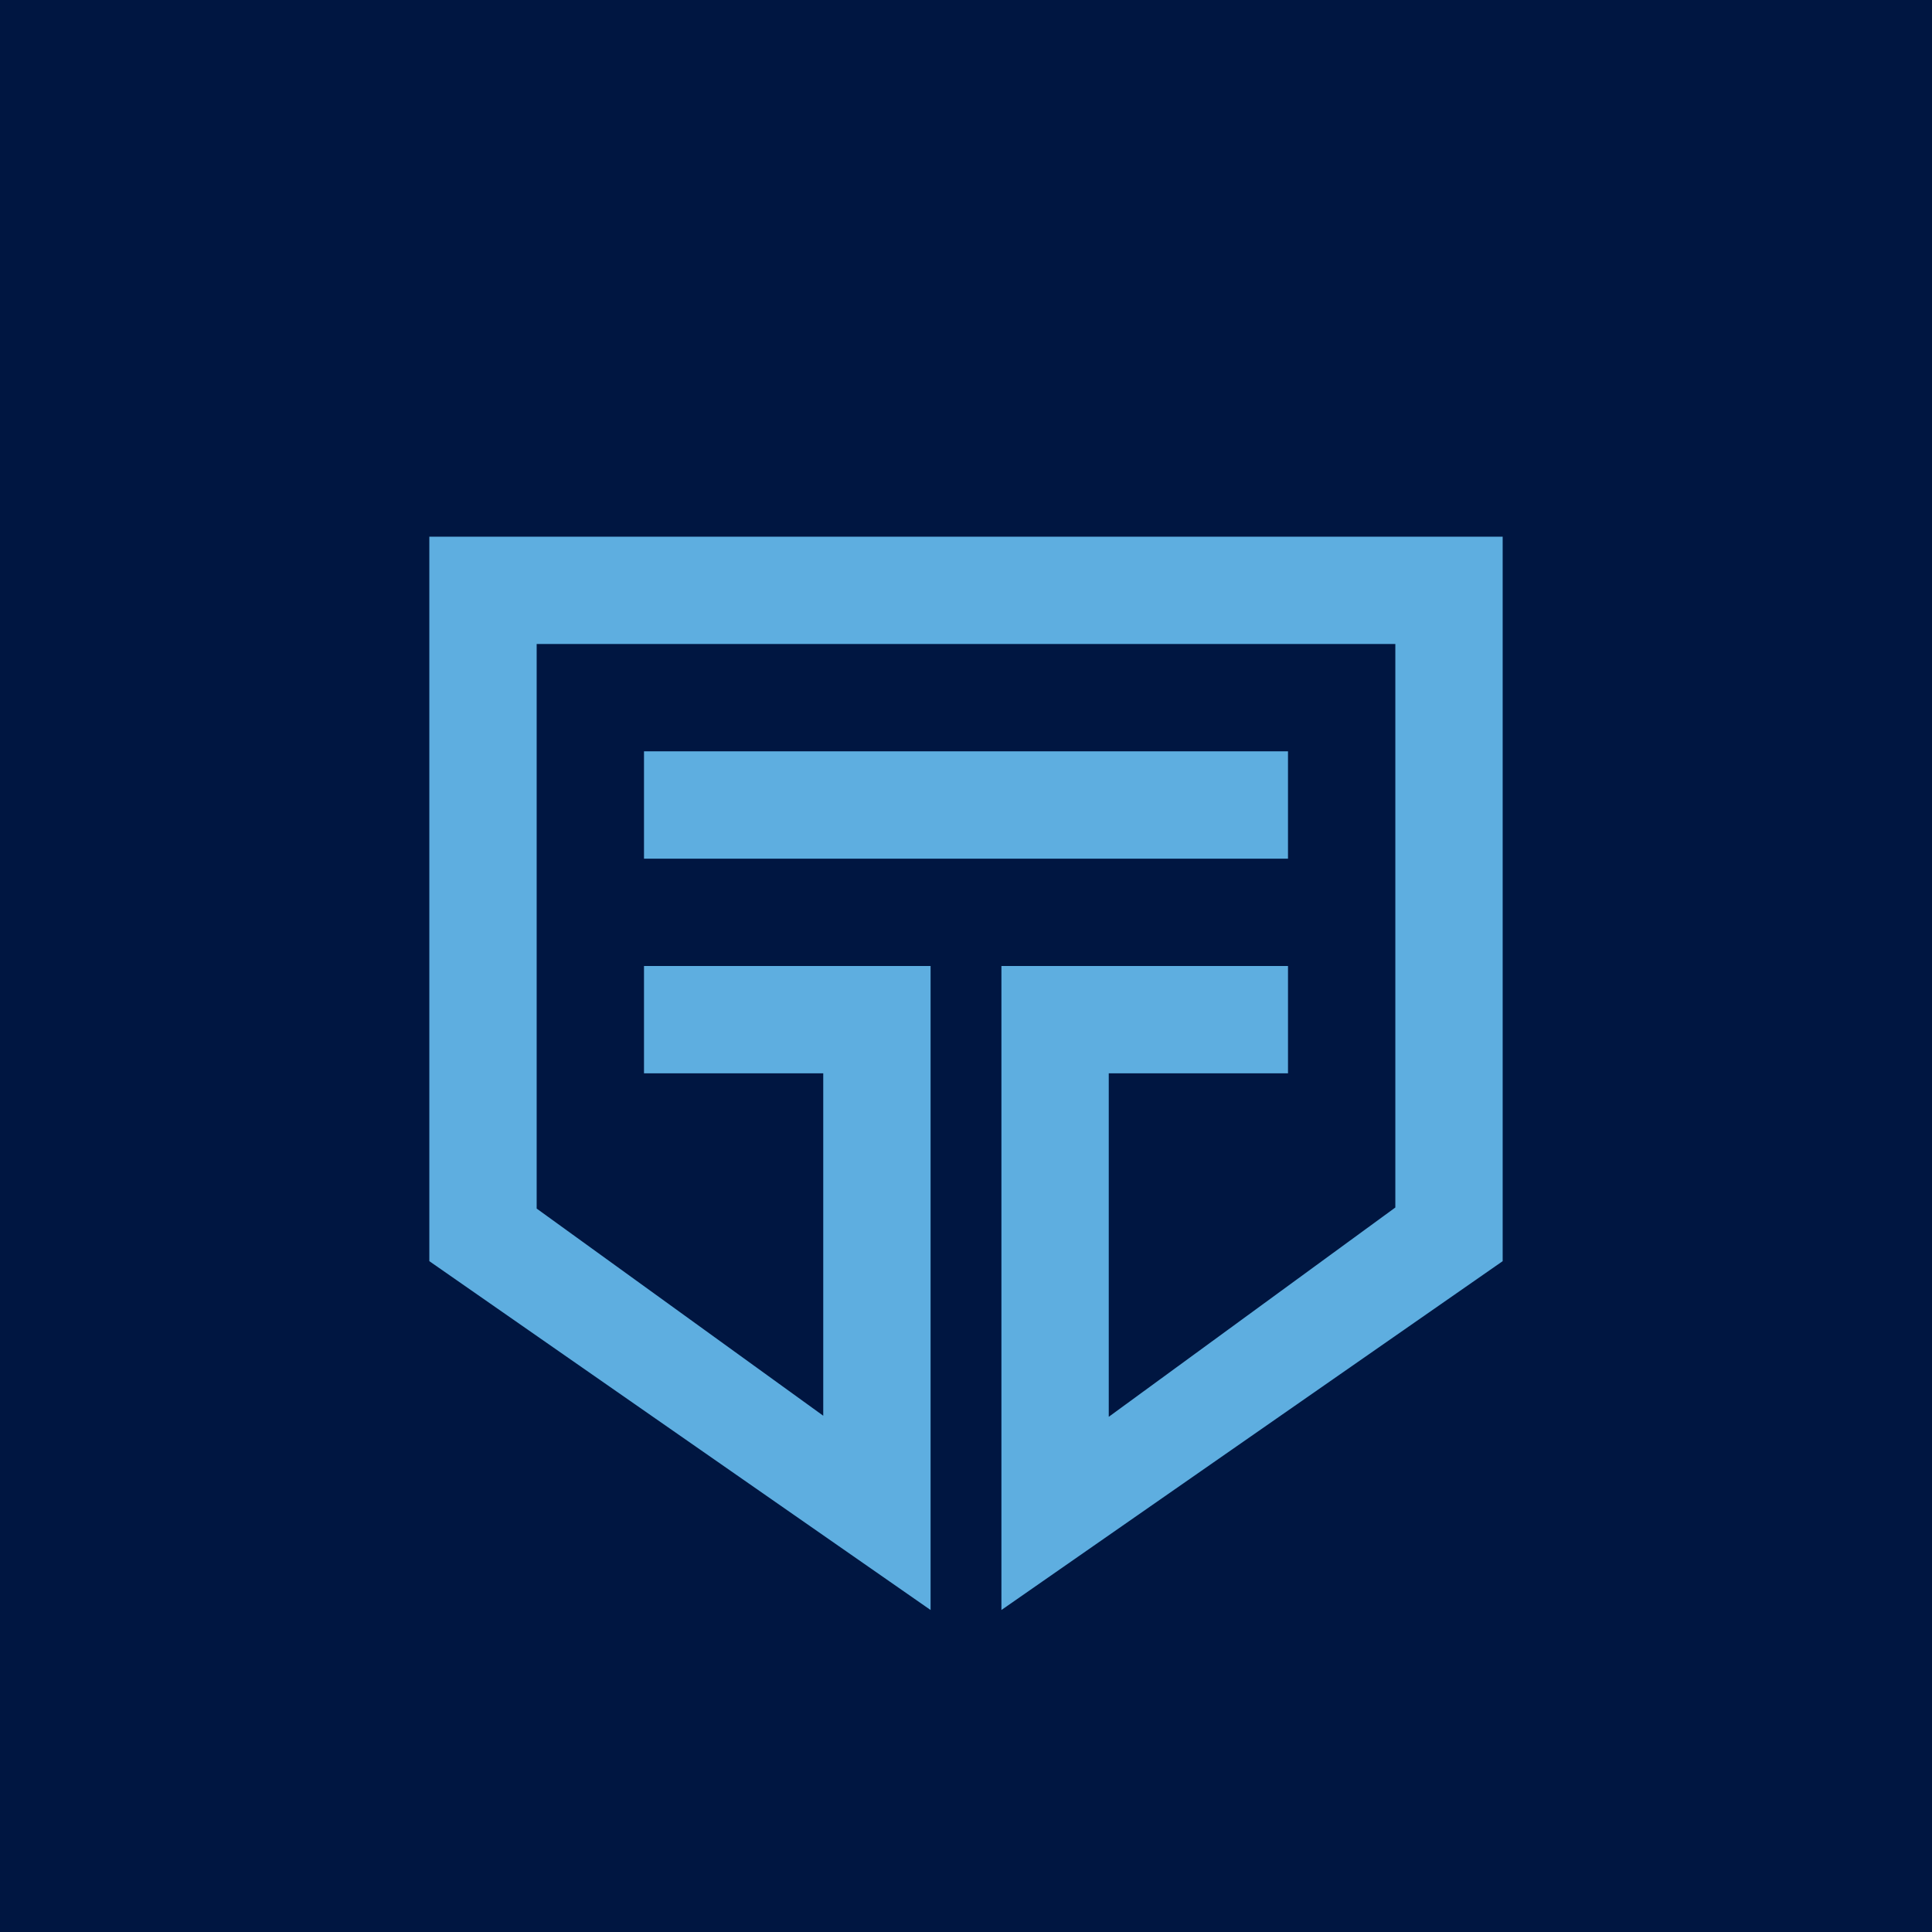
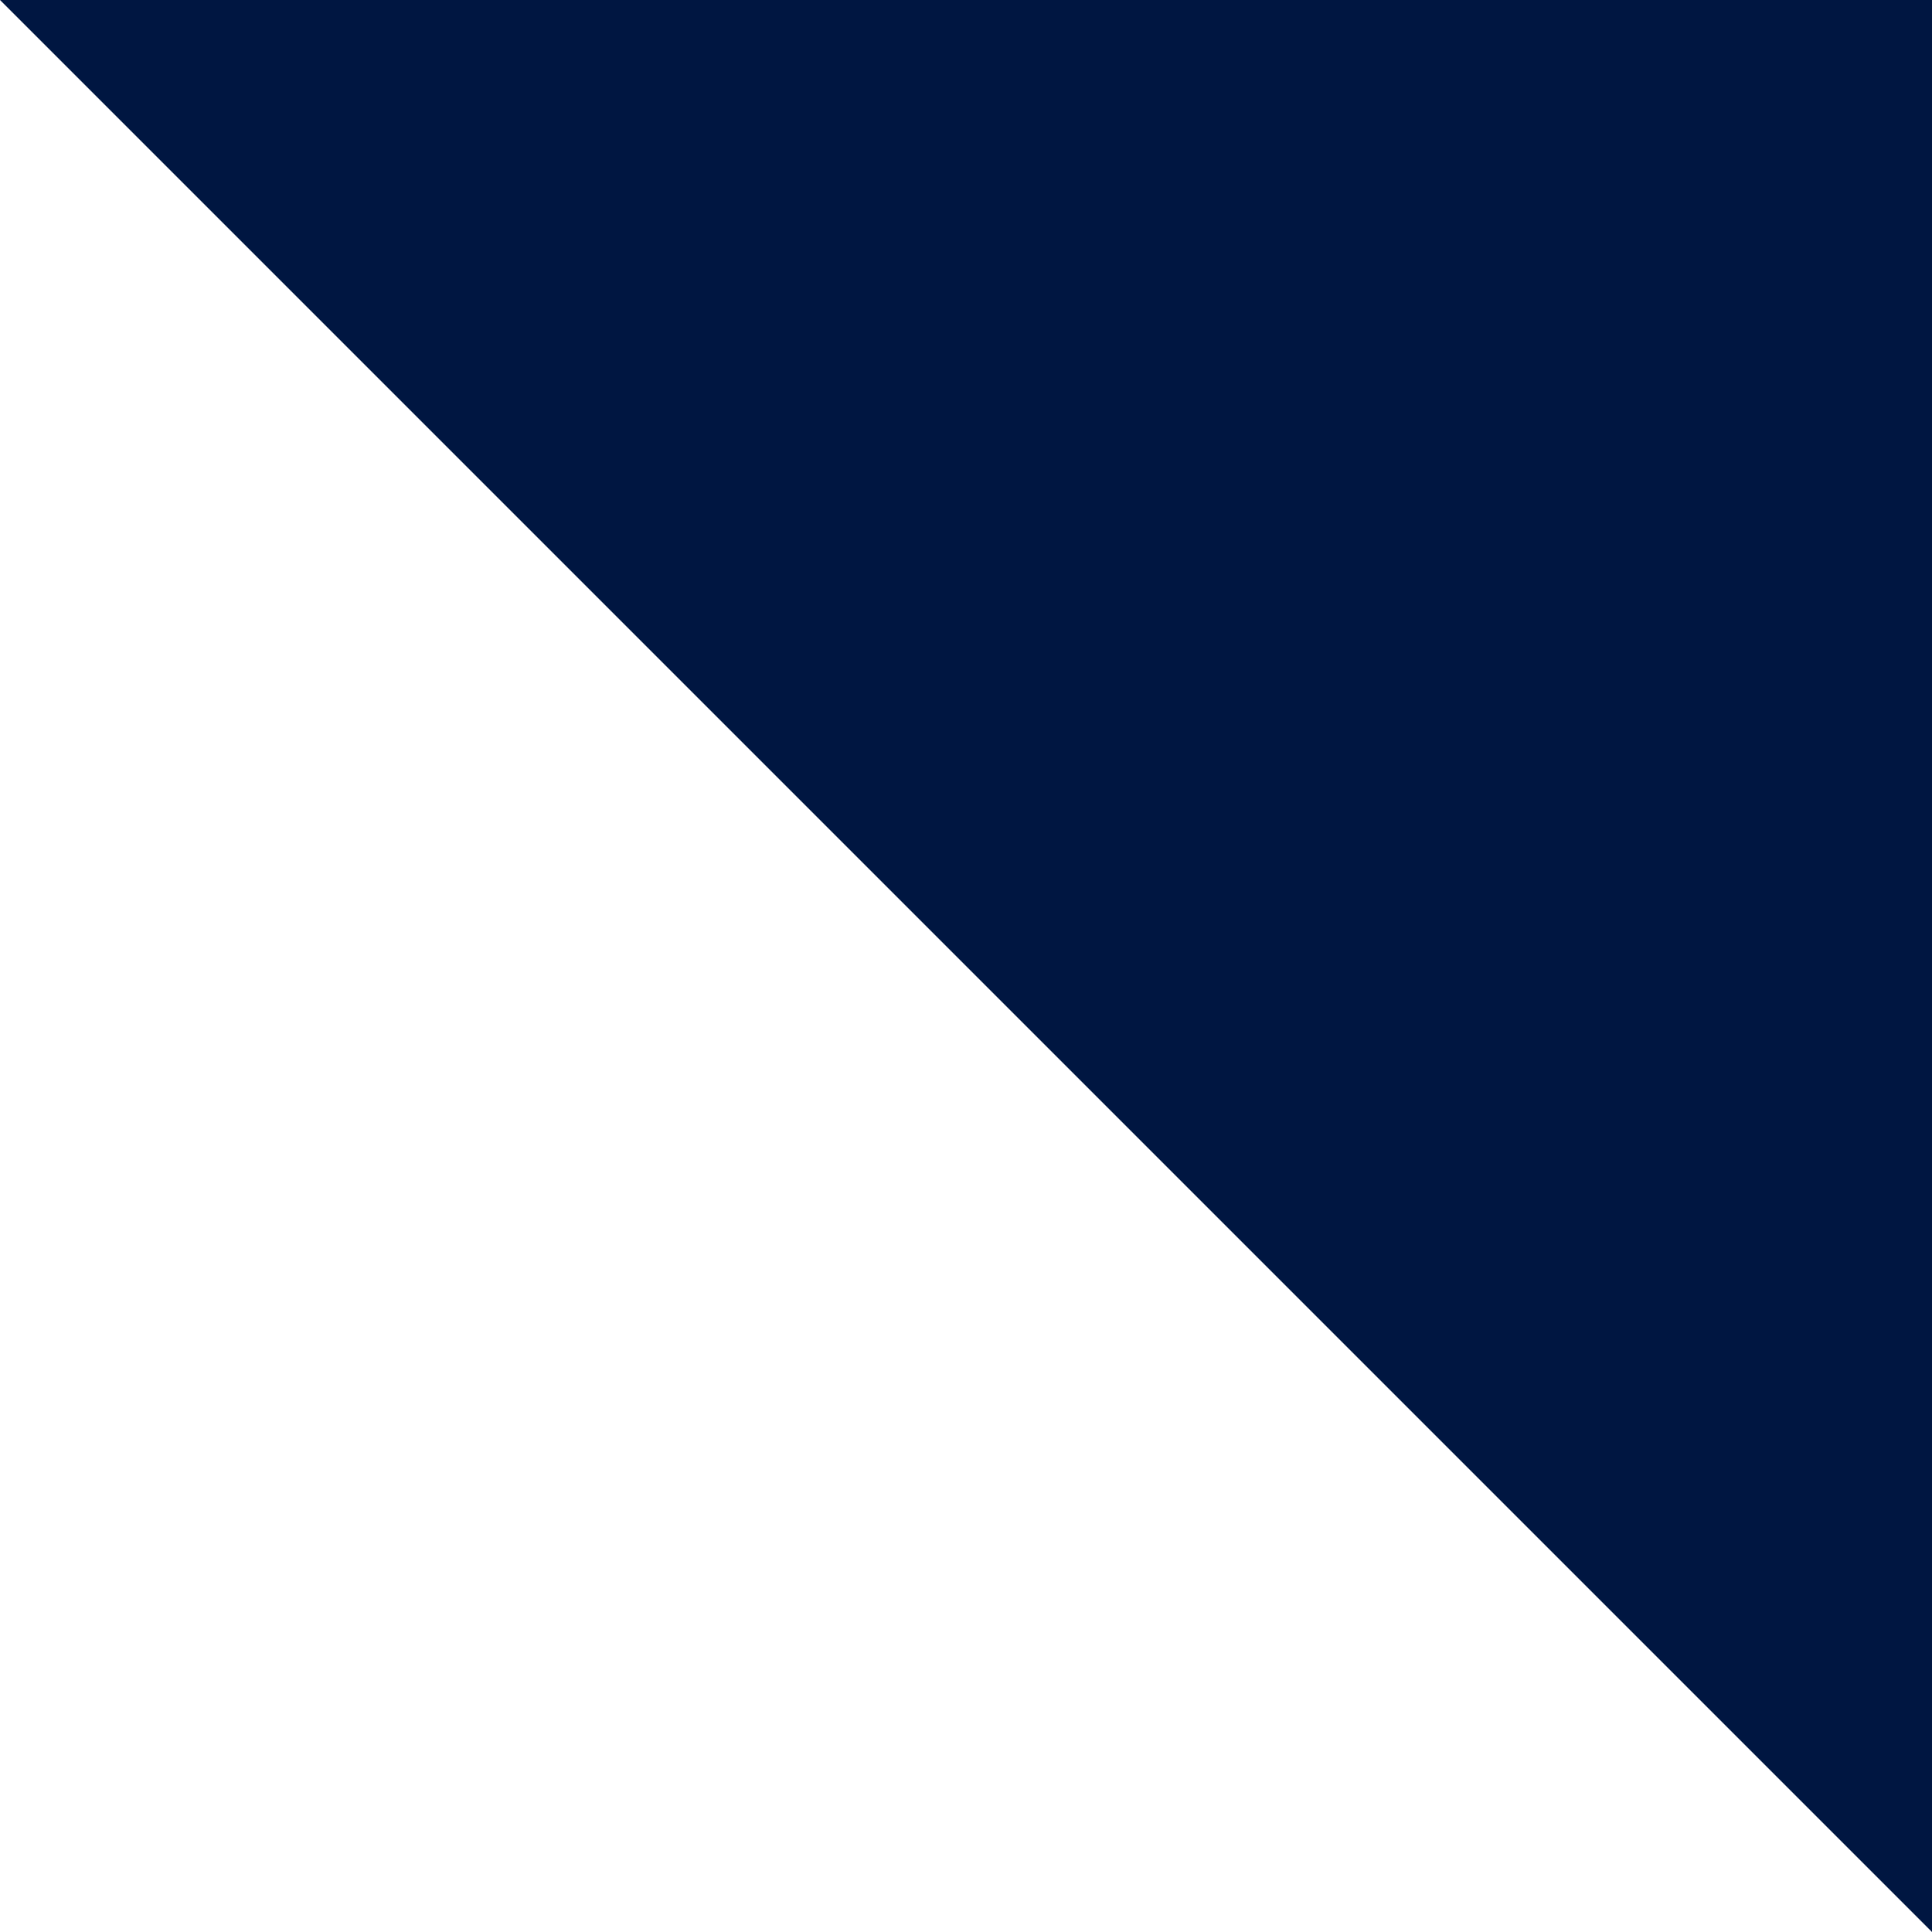
<svg xmlns="http://www.w3.org/2000/svg" width="18" height="18" viewBox="0 0 18 18">
-   <path fill="#001641" d="M0 0h18v18H0z" />
-   <path d="M4 5h10v6.75L9.33 15V9H12v1h-1.67v3.2L13 11.25V6H5v5.26l2.67 1.93V10H6V9h2.67v6L4 11.75V5zm8 2H6v1h6V7z" fill="#5EAEE0" />
+   <path fill="#001641" d="M0 0h18v18z" />
</svg>